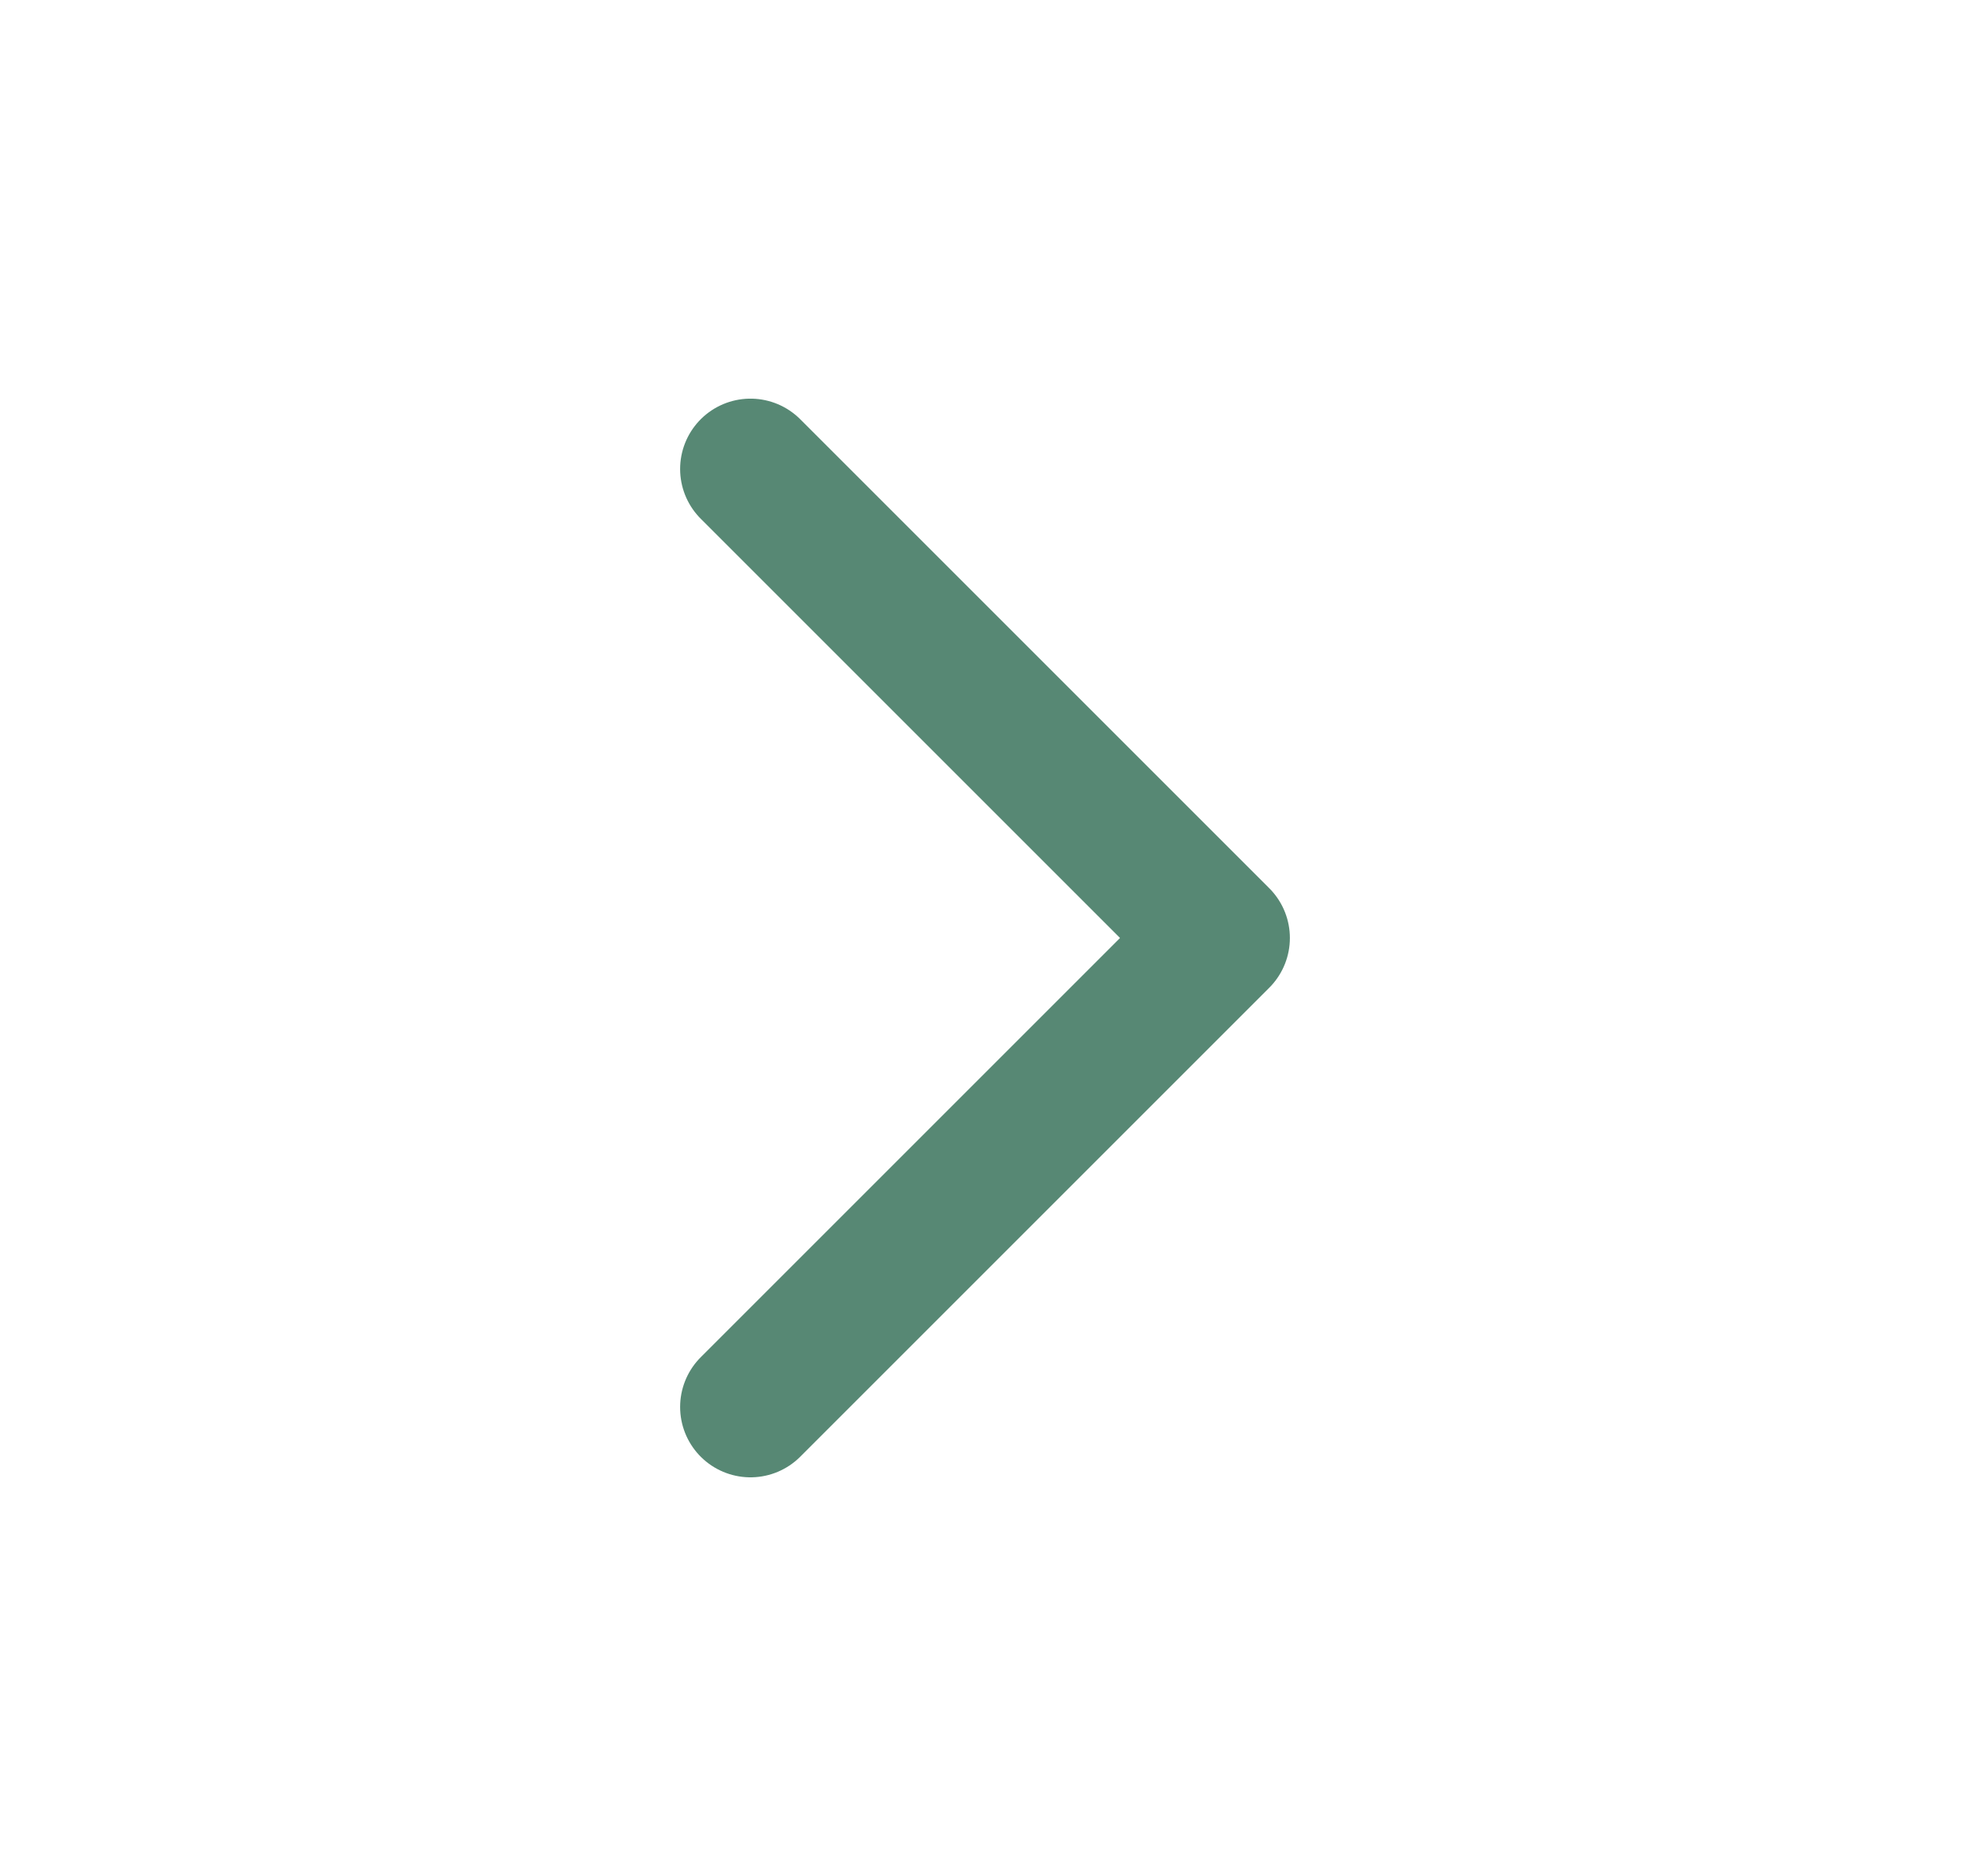
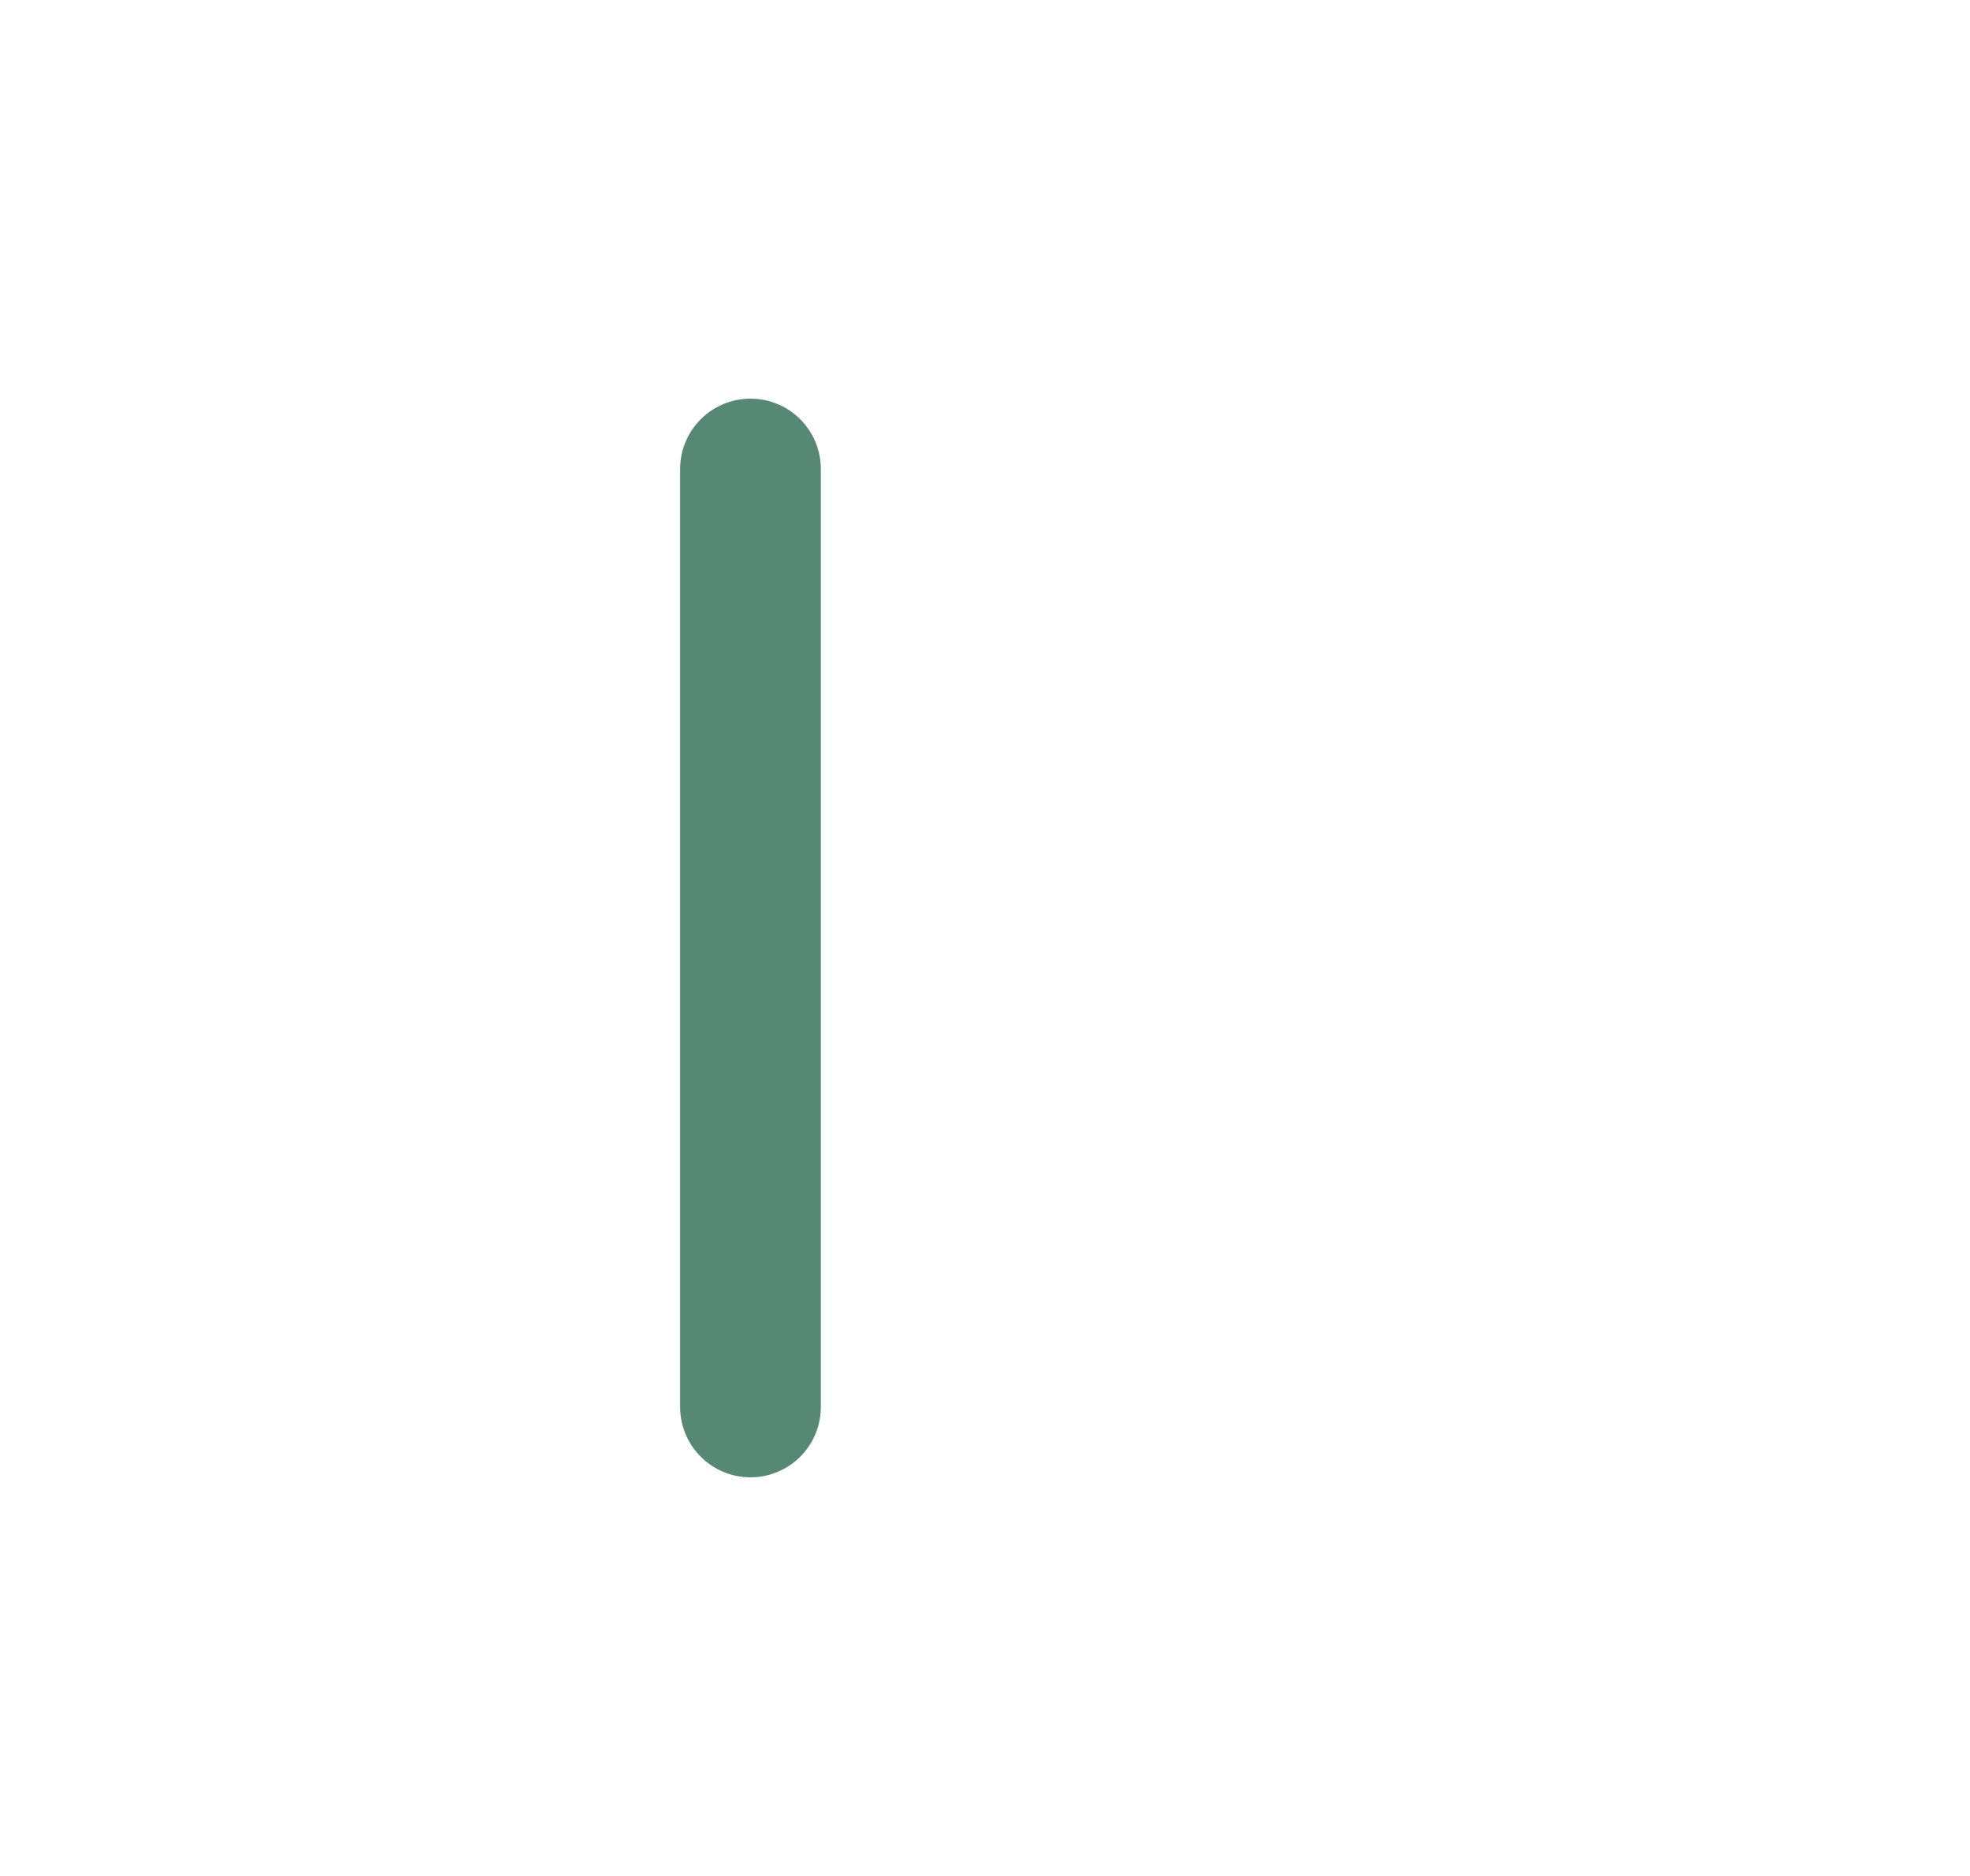
<svg xmlns="http://www.w3.org/2000/svg" width="21" height="20" viewBox="0 0 21 20" fill="none">
-   <path d="M8 15L13 10L8 5" stroke="#578874" stroke-width="1.5" stroke-linecap="round" stroke-linejoin="round" />
+   <path d="M8 15L8 5" stroke="#578874" stroke-width="1.5" stroke-linecap="round" stroke-linejoin="round" />
</svg>